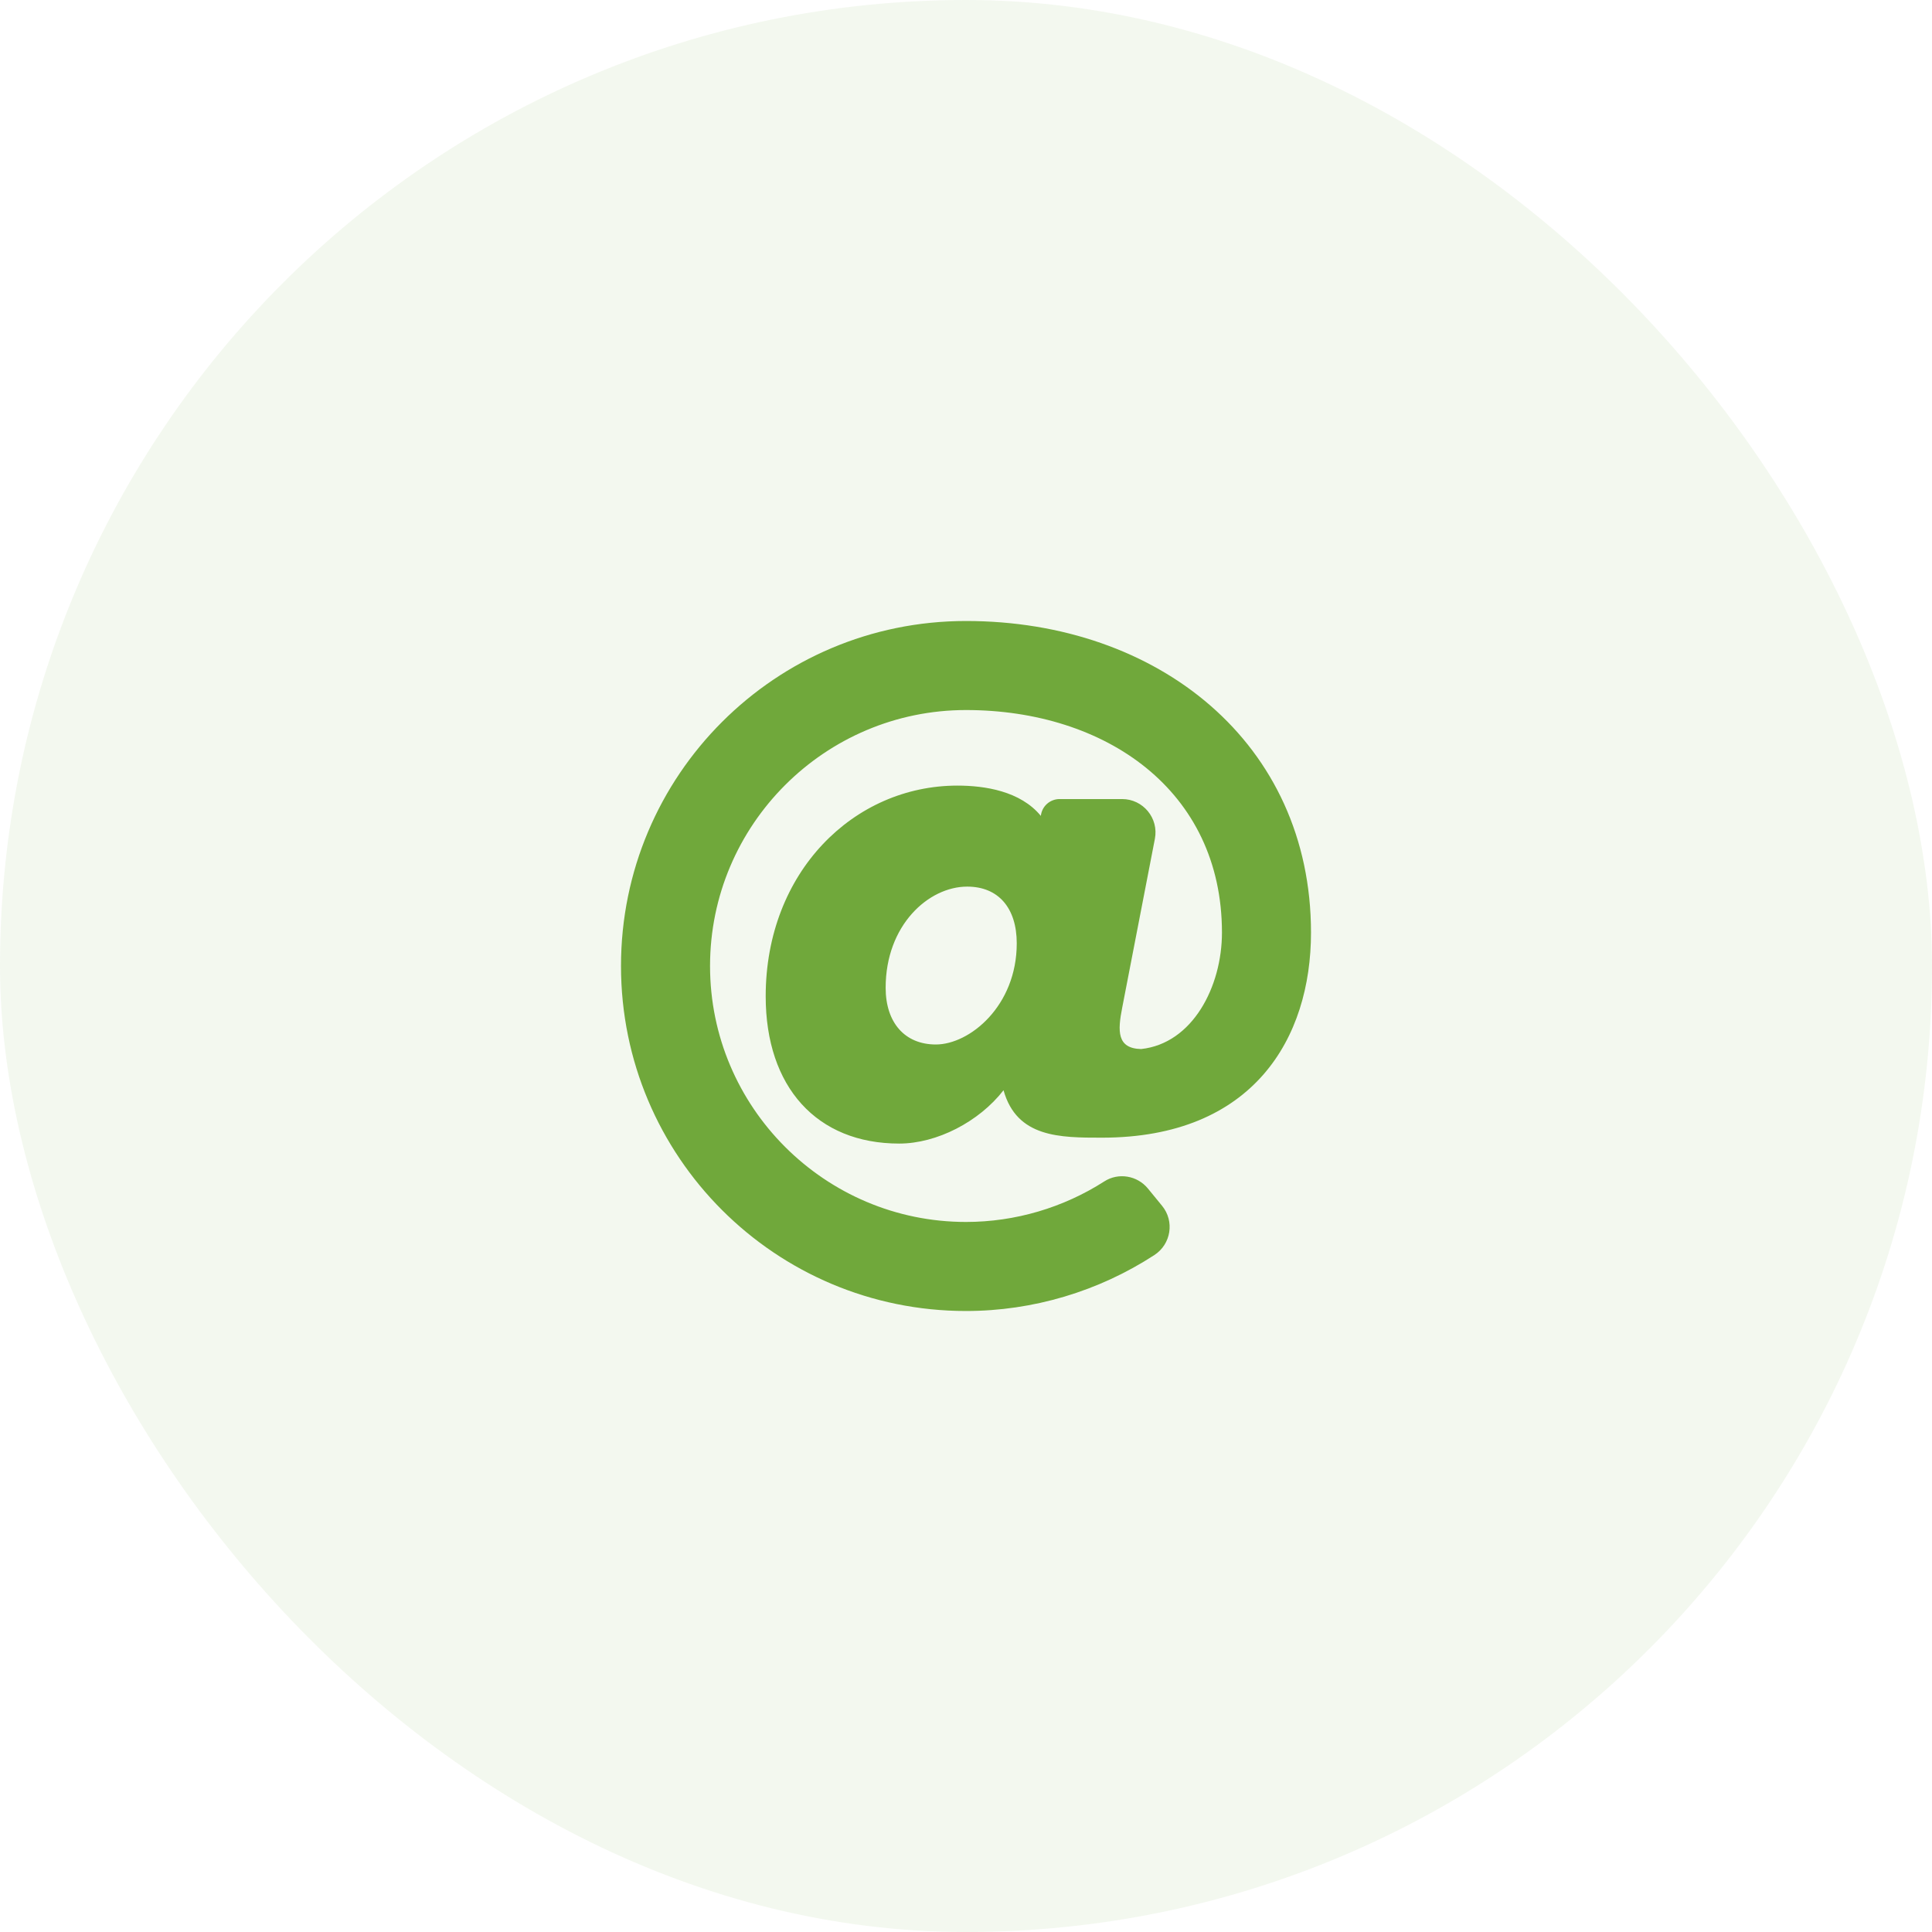
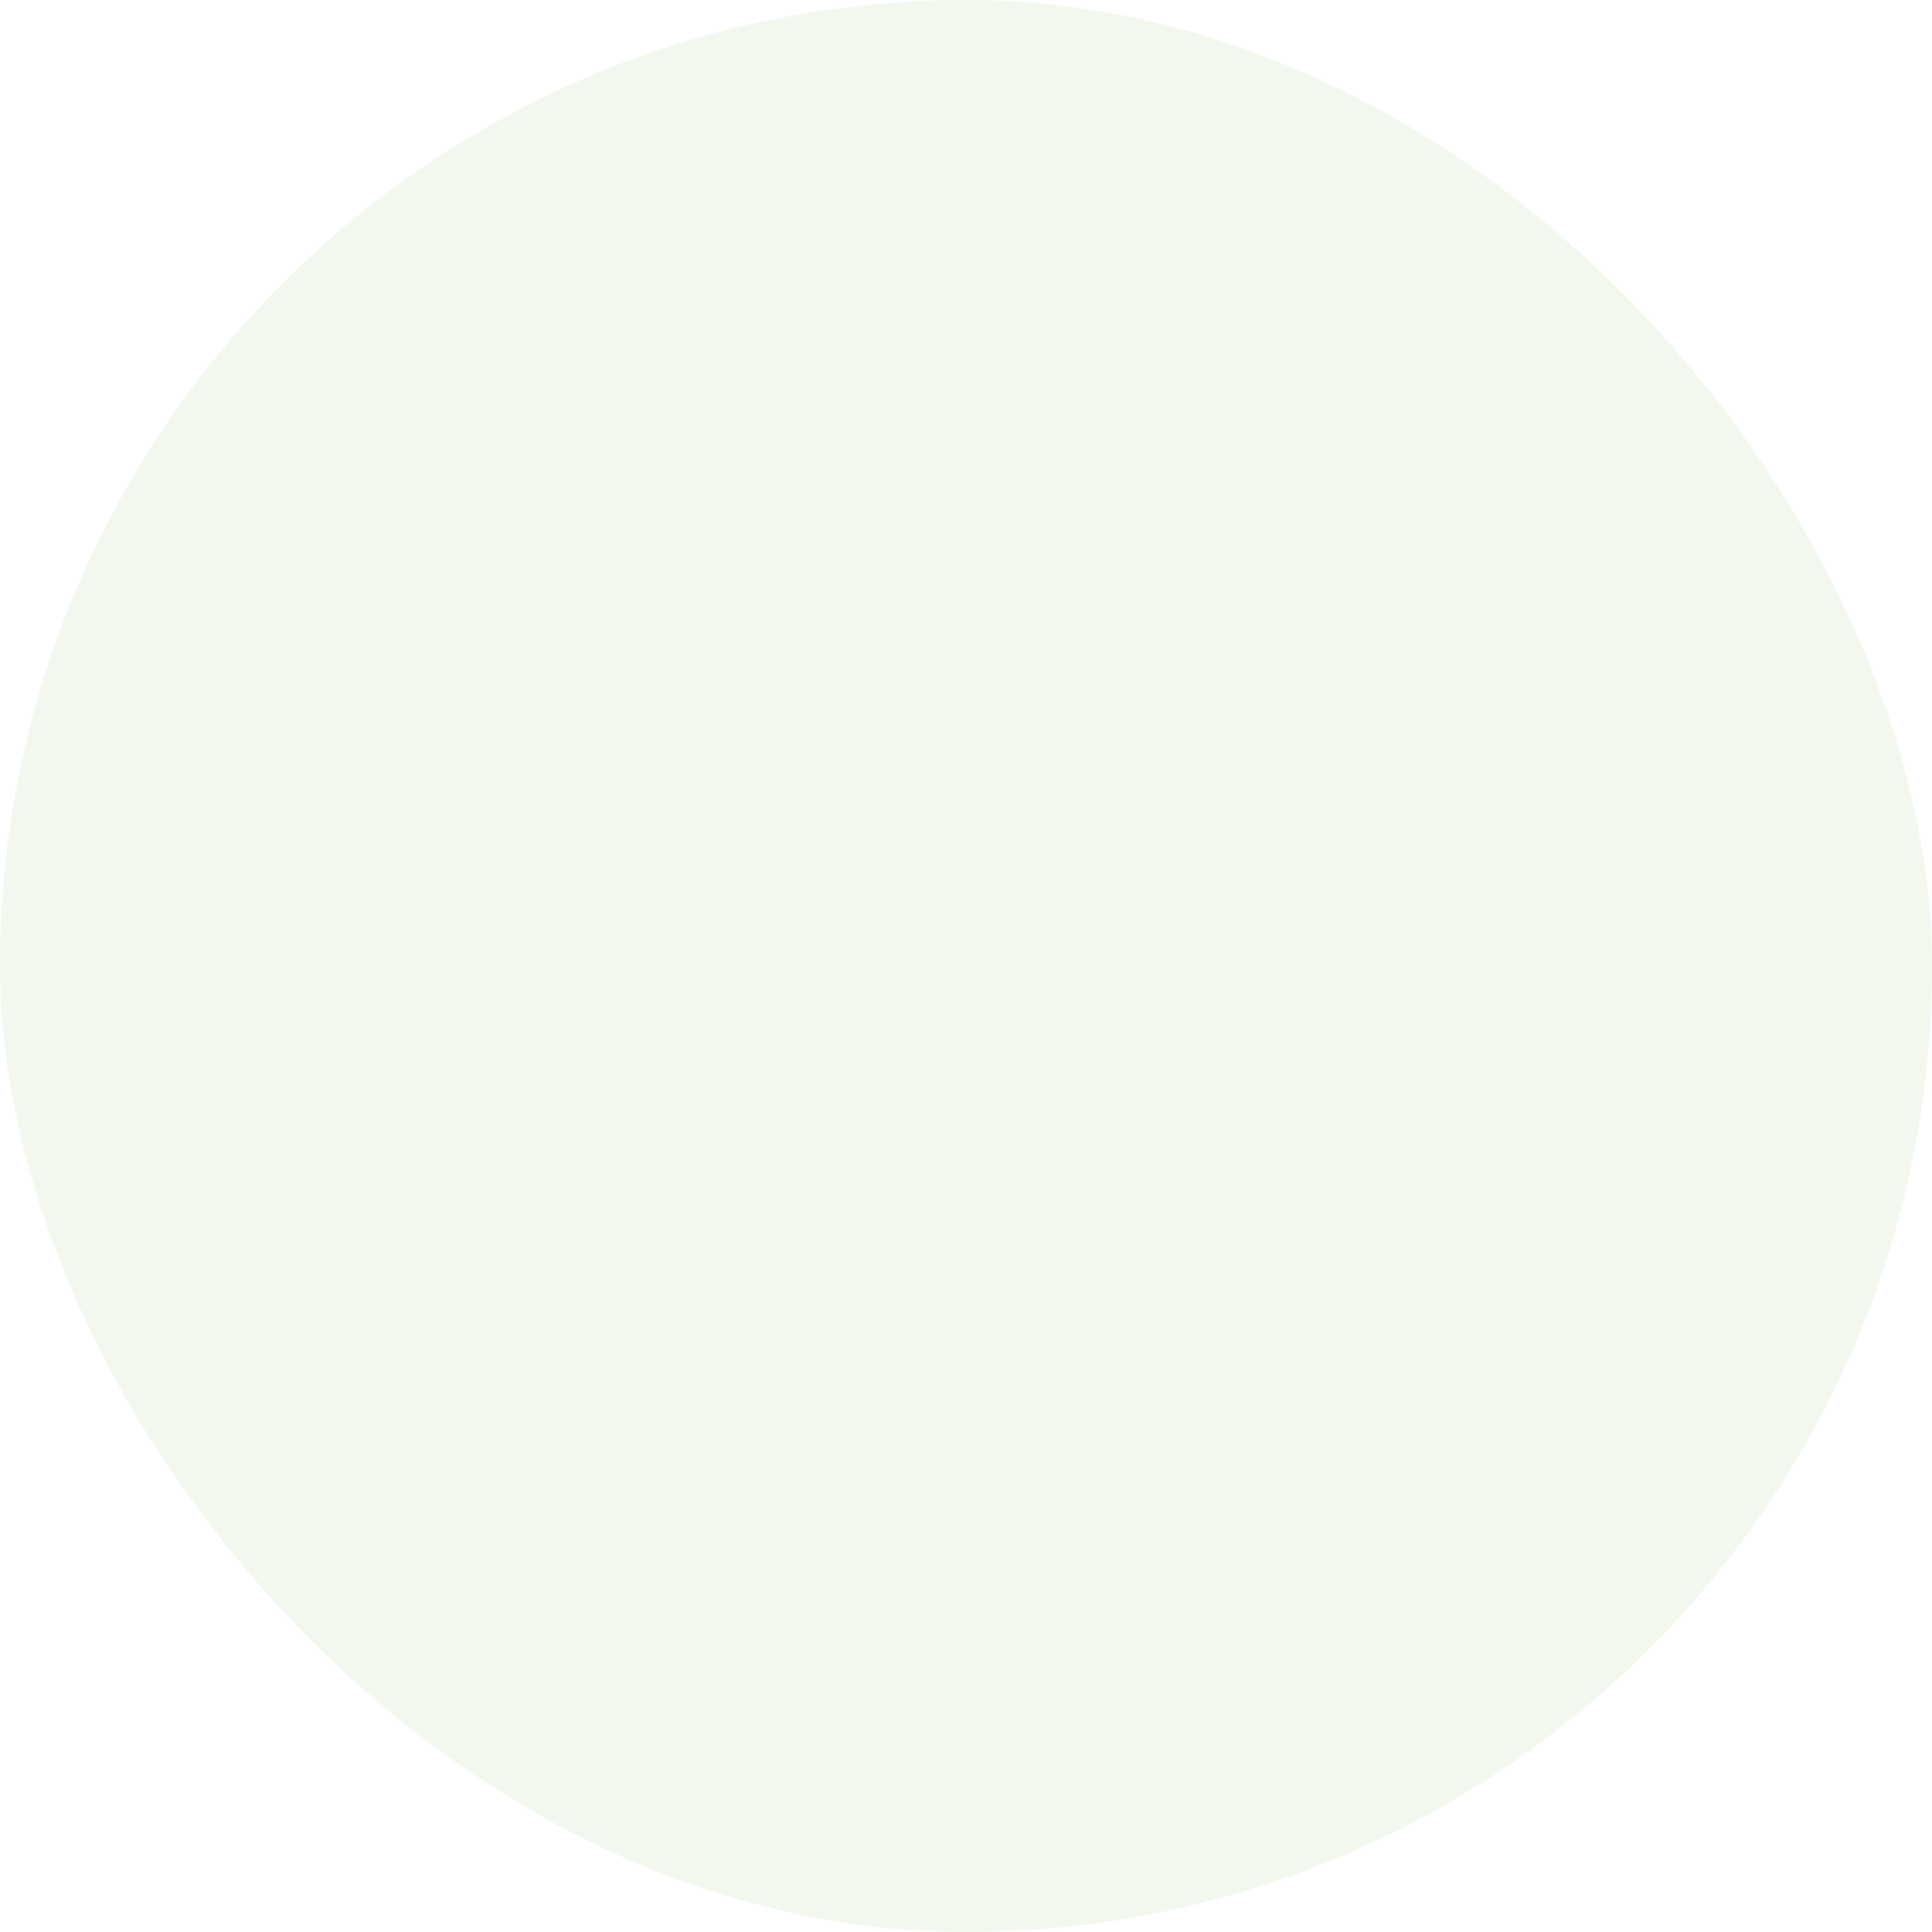
<svg xmlns="http://www.w3.org/2000/svg" width="56" height="56" viewBox="0 0 56 56" fill="none">
  <rect width="56" height="56" rx="28" fill="#70A83B" fill-opacity="0.08" />
-   <path d="M28 18C22.473 18 18 22.473 18 28C18 33.527 22.473 38 28 38C29.942 38 31.844 37.43 33.46 36.378C33.944 36.063 34.05 35.399 33.684 34.952L33.273 34.45C32.964 34.073 32.419 33.98 32.008 34.244C30.819 35.006 29.424 35.419 28 35.419C23.909 35.419 20.581 32.091 20.581 28C20.581 23.909 23.909 20.581 28 20.581C32.038 20.581 35.419 22.904 35.419 27.032C35.419 28.596 34.569 30.248 33.074 30.407C32.374 30.389 32.392 29.889 32.53 29.196L33.475 24.313C33.591 23.716 33.133 23.161 32.525 23.161H30.712C30.578 23.161 30.448 23.211 30.348 23.3C30.248 23.389 30.185 23.512 30.17 23.645L30.169 23.649C29.577 22.927 28.538 22.771 27.751 22.771C24.744 22.771 22.194 25.28 22.194 28.878C22.194 31.511 23.677 33.147 26.064 33.147C27.153 33.147 28.378 32.516 29.088 31.601C29.472 32.976 30.726 32.976 31.94 32.976C36.331 32.976 38 30.089 38 27.032C38 21.534 33.565 18 28 18ZM27.126 30.275C26.229 30.275 25.671 29.645 25.671 28.631C25.671 26.817 26.913 25.699 28.035 25.699C28.934 25.699 29.471 26.313 29.471 27.343C29.471 29.16 28.105 30.275 27.126 30.275Z" fill="#70A83B" />
</svg>